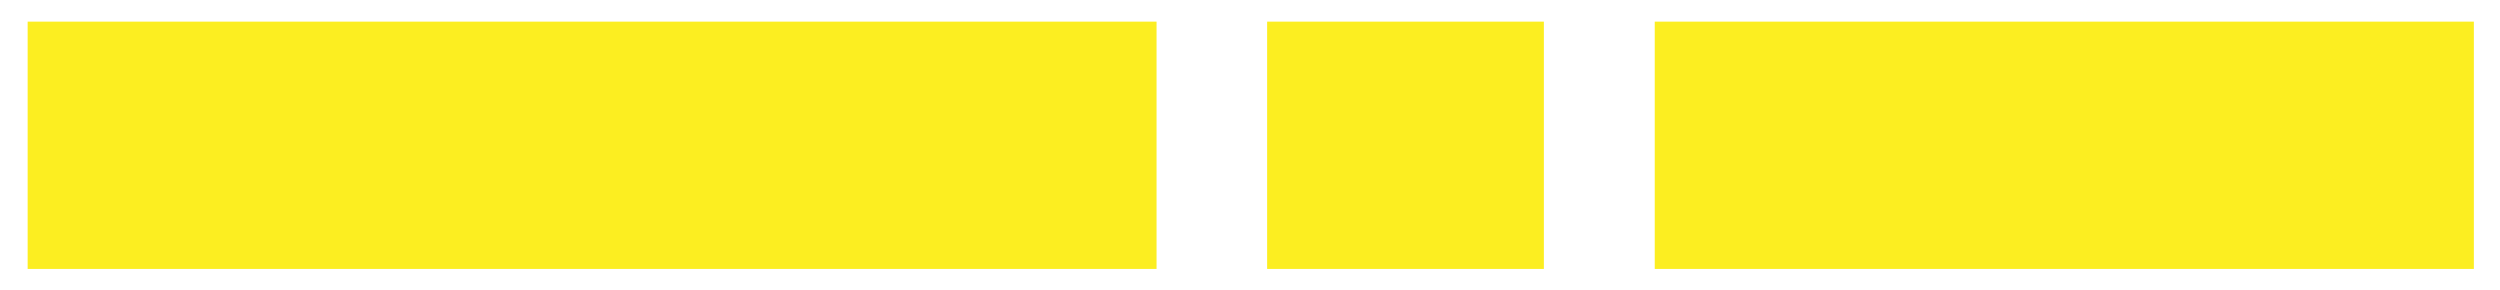
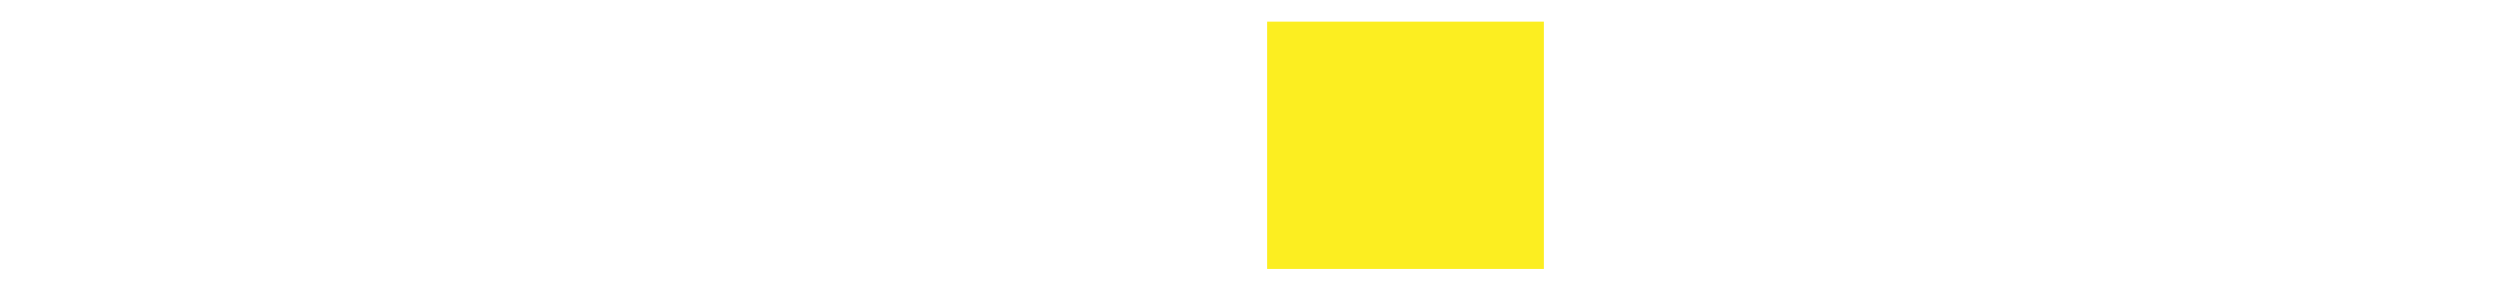
<svg xmlns="http://www.w3.org/2000/svg" version="1.1" id="レイヤー_1" x="0px" y="0px" viewBox="0 0 832 96.6" style="enable-background:new 0 0 832 96.6;" xml:space="preserve">
  <style type="text/css">
	.st0{fill:#FCEE21;}
</style>
-   <rect x="9.2" y="7.2" class="st0" width="375.7" height="82.3" />
-   <rect x="550.7" y="7.2" class="st0" width="272.6" height="82.3" />
  <rect x="421.7" y="7.2" class="st0" width="92.1" height="82.3" />
</svg>